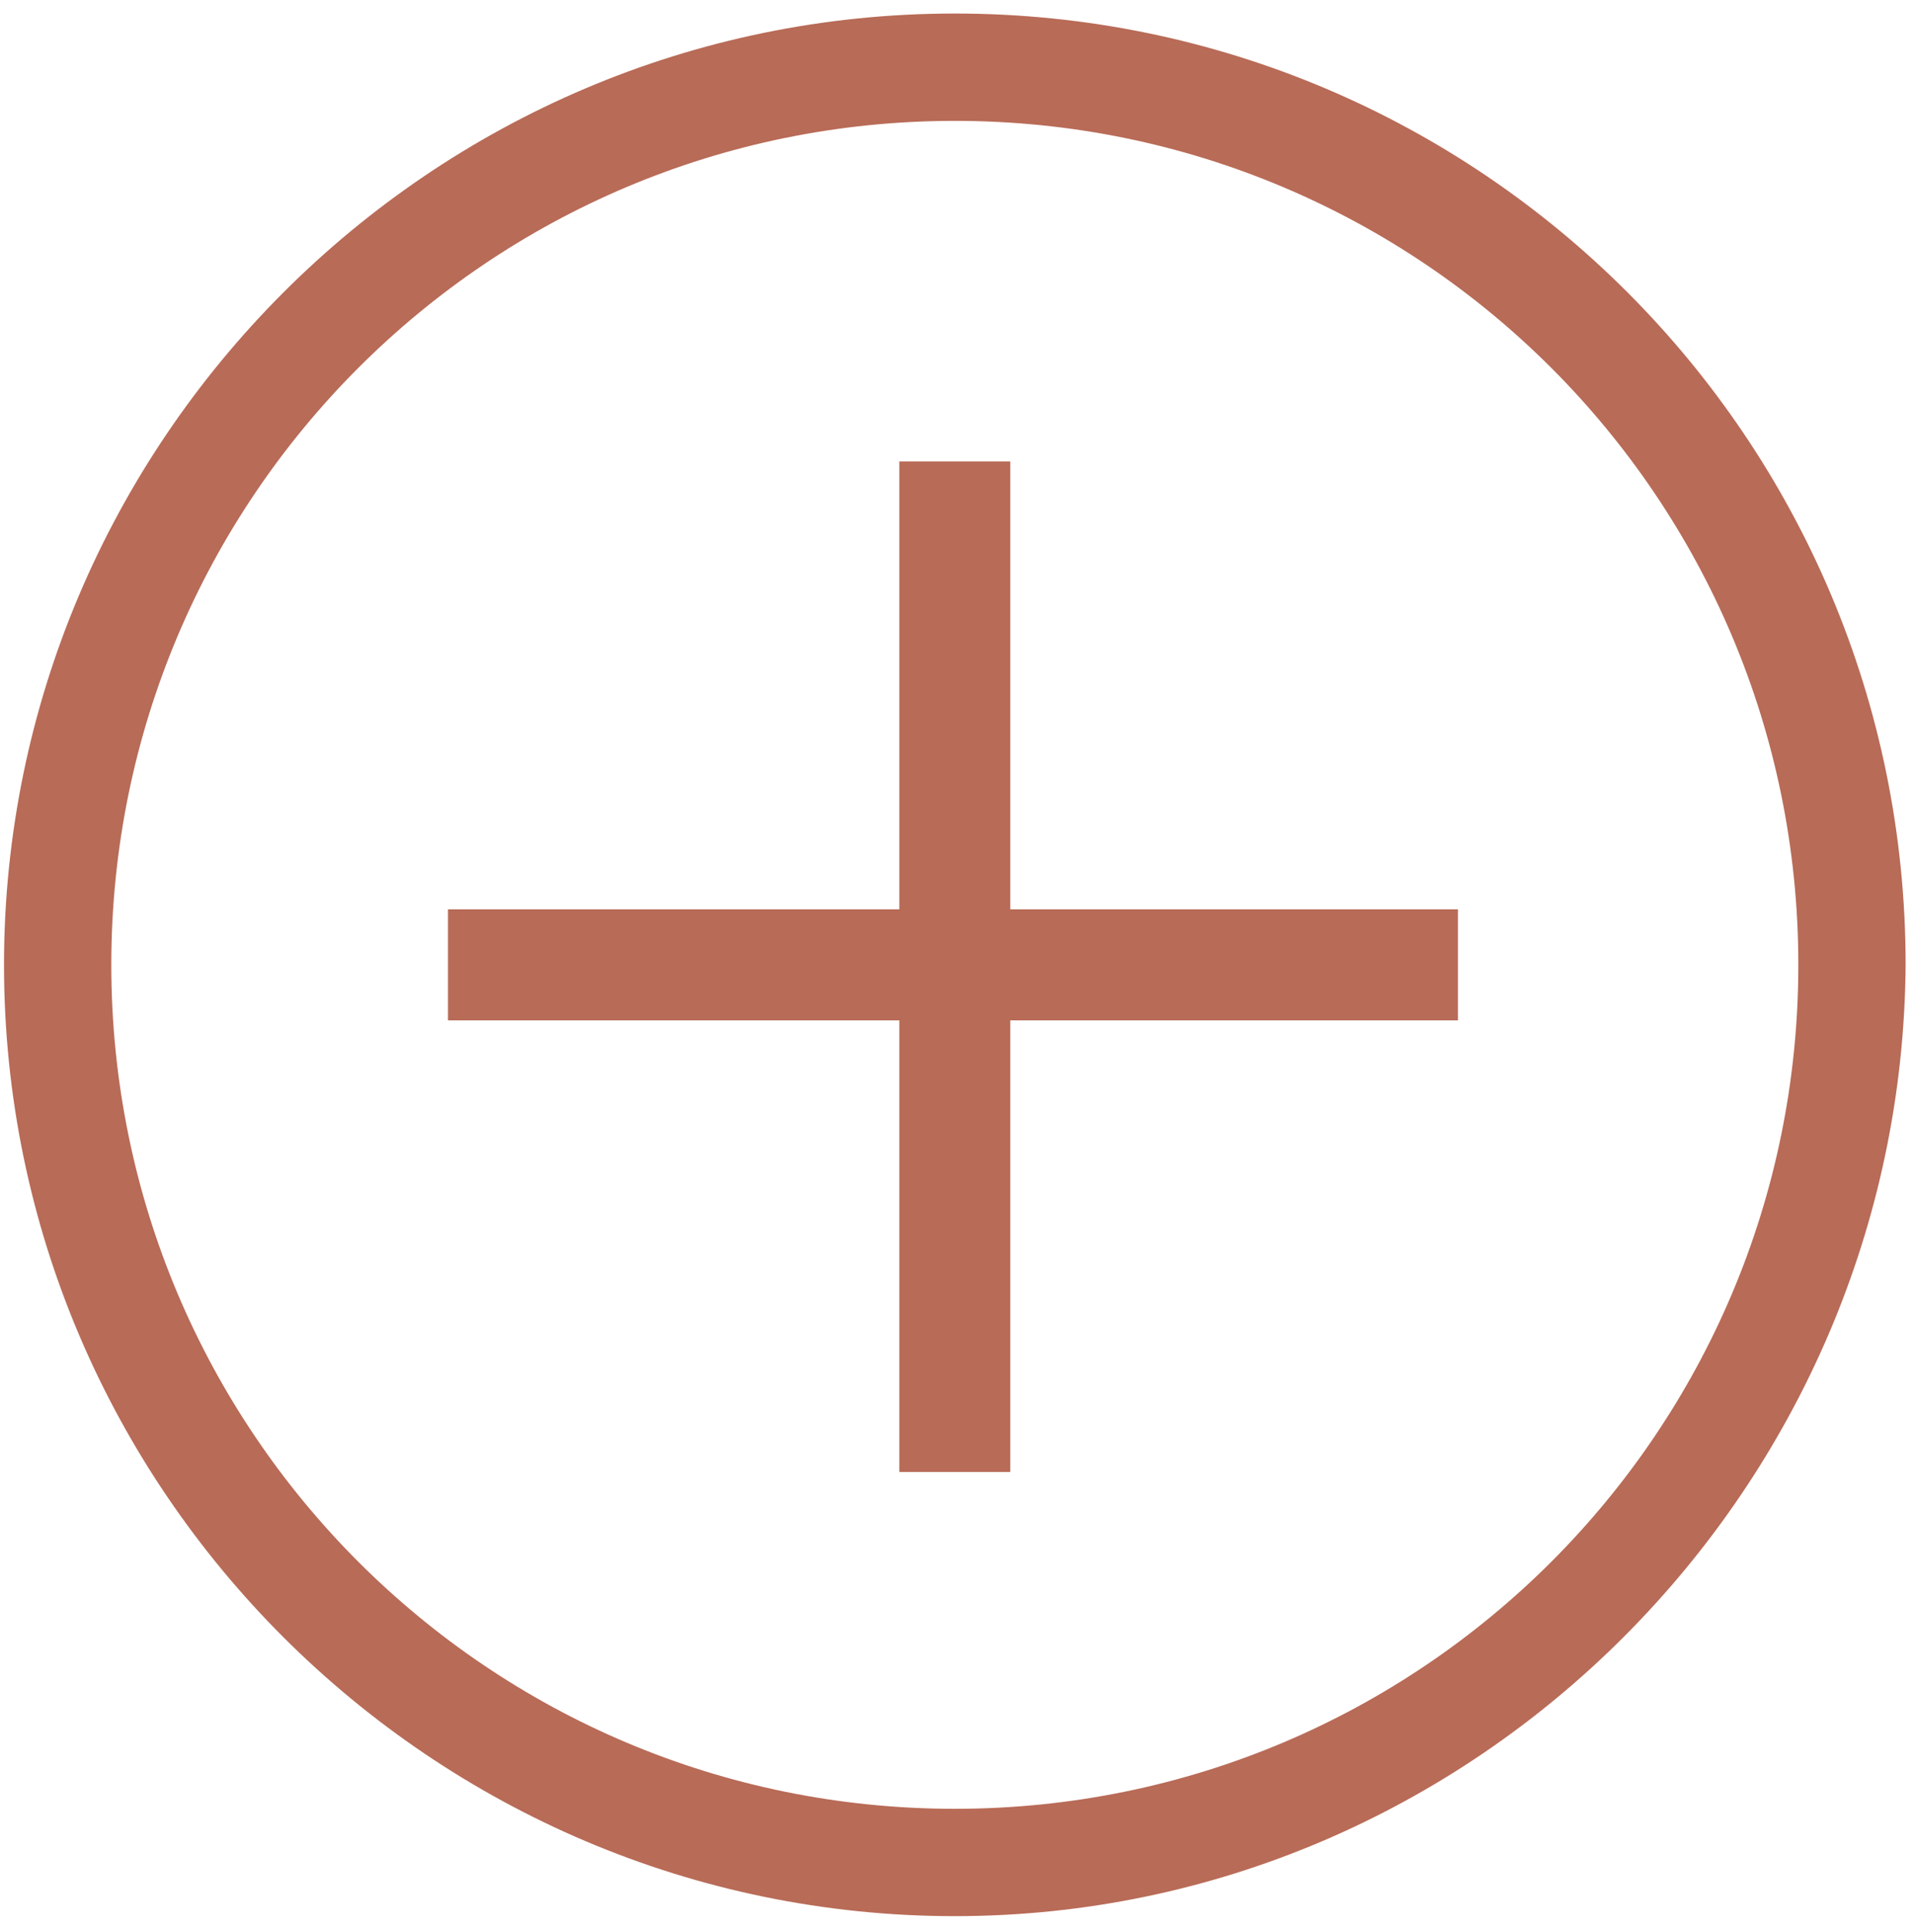
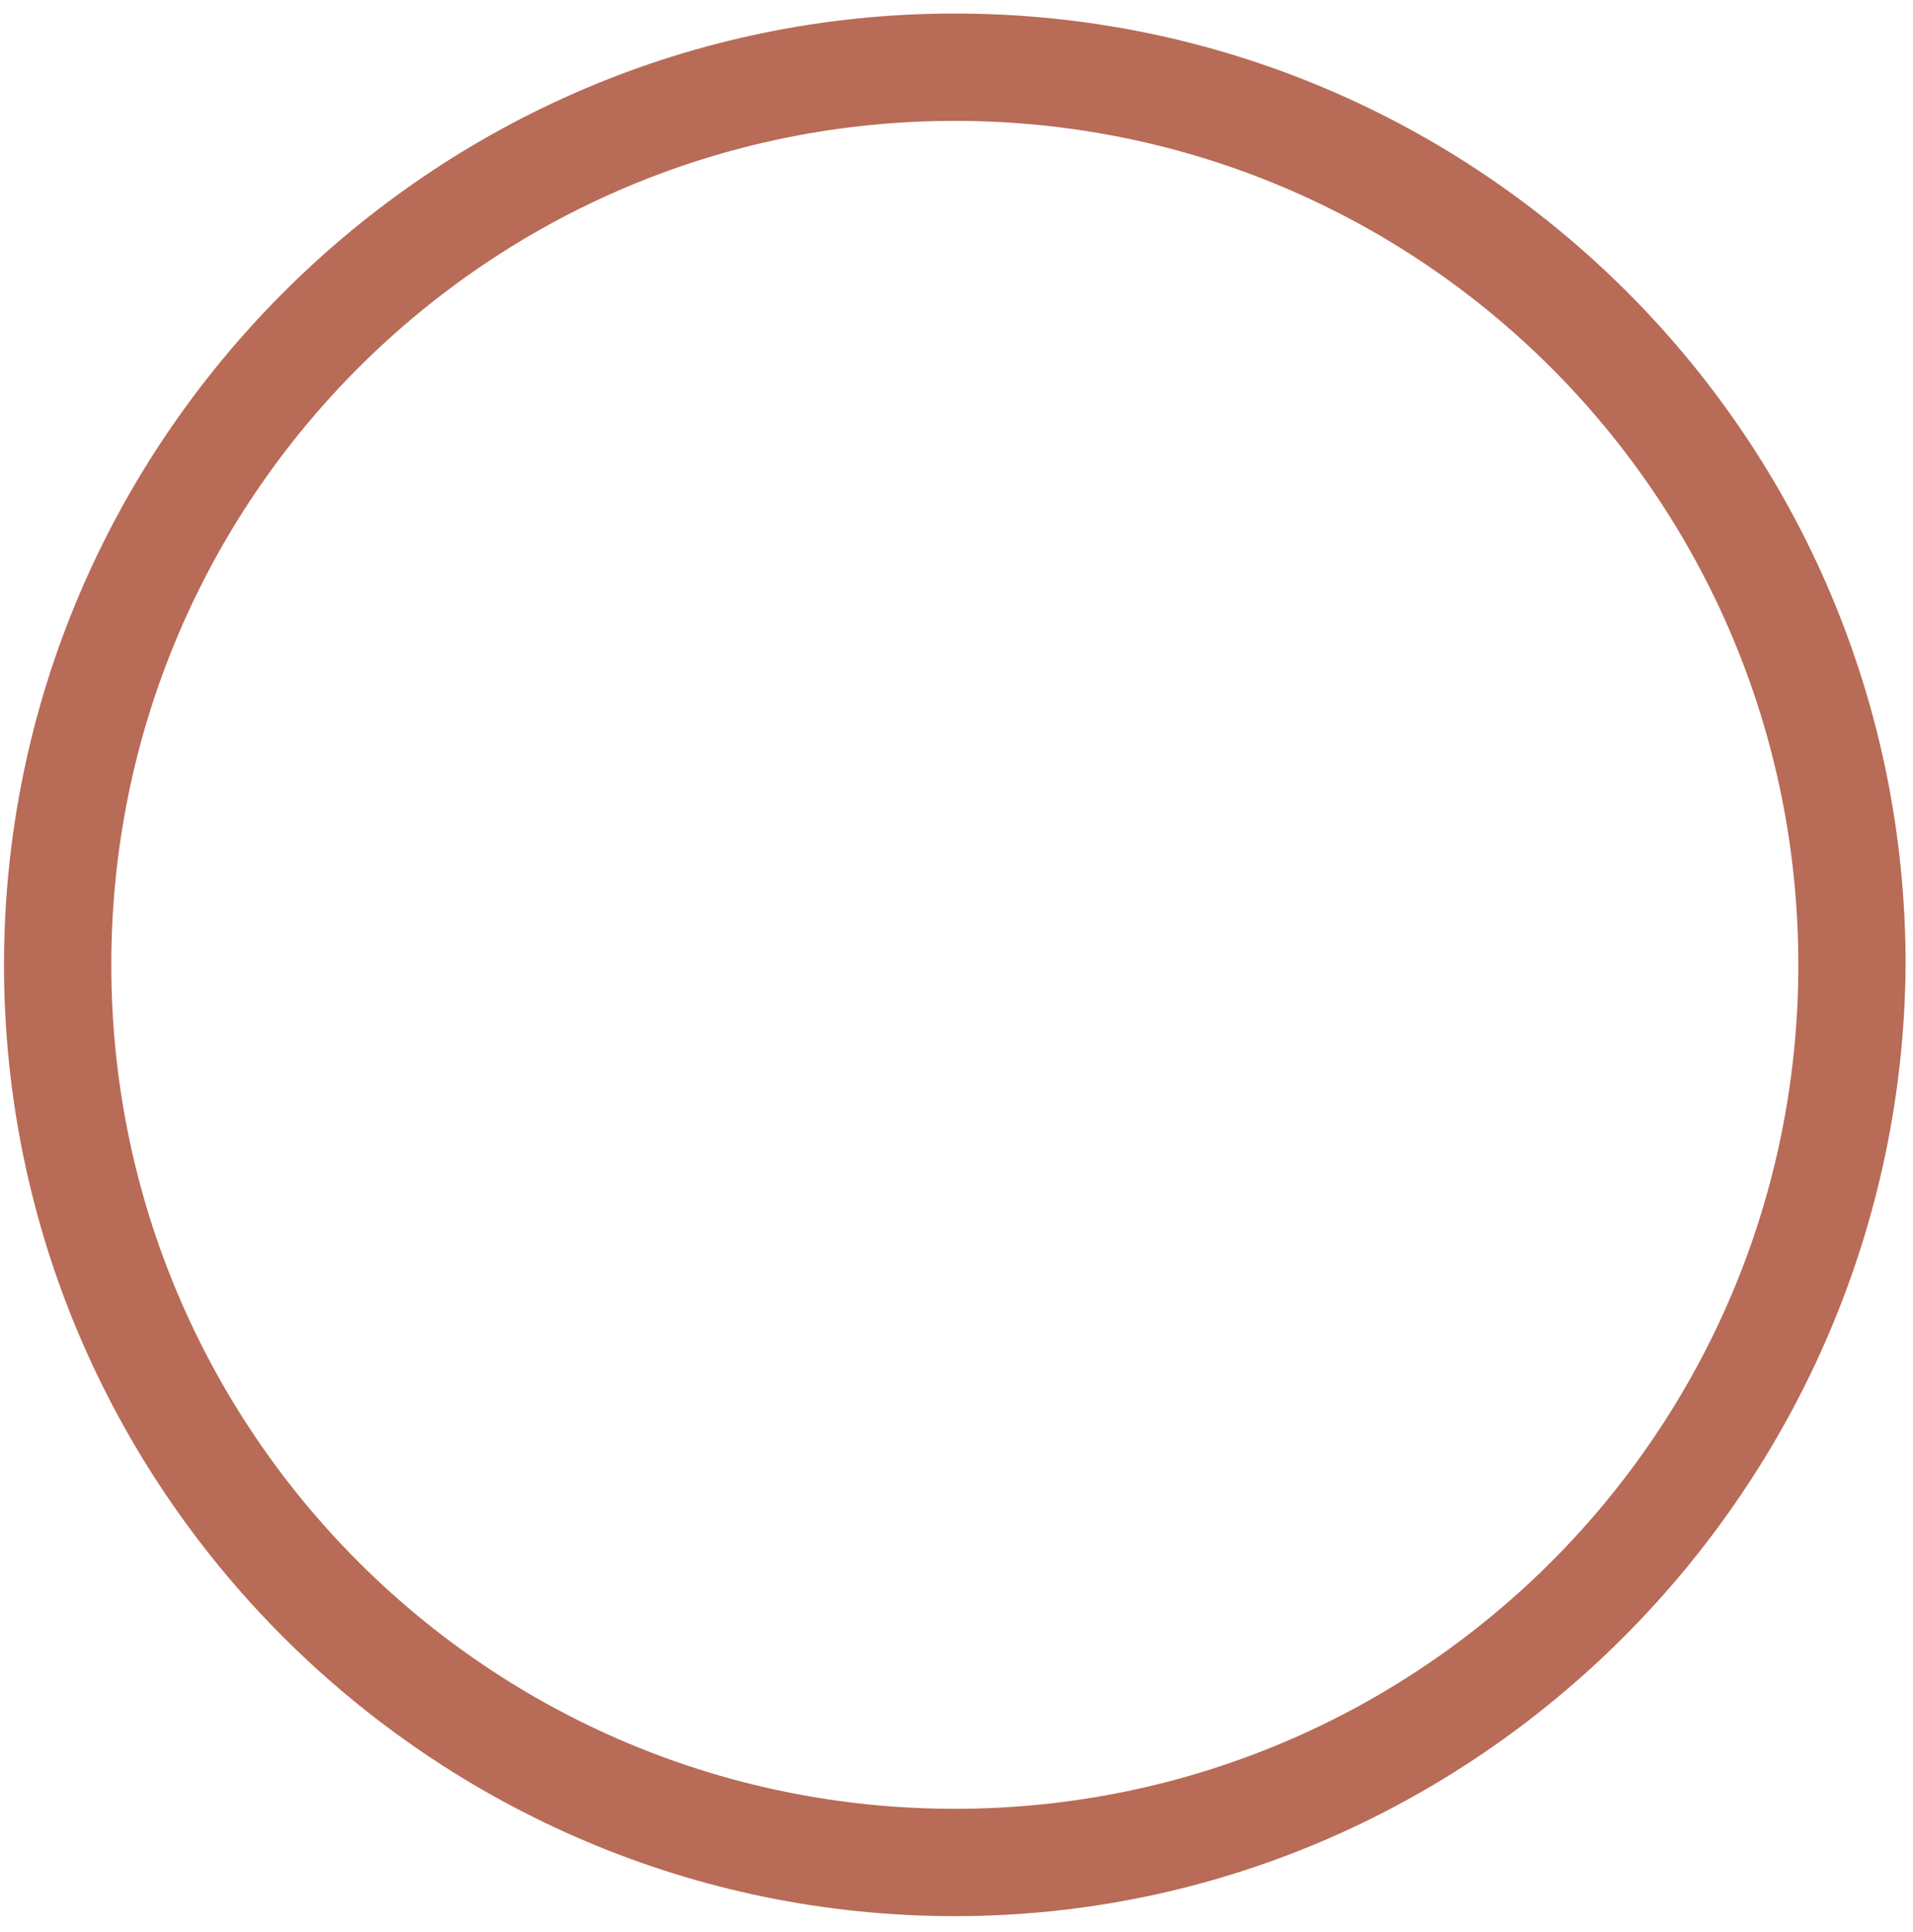
<svg xmlns="http://www.w3.org/2000/svg" width="104" height="105" viewBox="0 0 104 105" fill="none">
  <path d="M51.908 104.137C23.549 104.137 0.218 81.002 0.218 52.436C0.218 24.071 23.348 0.735 51.908 0.735C80.469 0.735 103.599 23.87 103.599 52.436C103.398 80.801 80.268 104.137 51.908 104.137ZM51.908 6.569C26.566 6.569 6.051 27.089 6.051 52.436C6.051 77.784 26.566 98.303 51.908 98.303C77.251 98.303 97.766 77.784 97.766 52.436C97.766 27.089 77.251 6.569 51.908 6.569Z" fill="#B86B57" />
-   <path d="M79.262 49.419H24.354V55.454H79.262V49.419Z" fill="#B86B57" />
-   <path d="M54.925 25.077H48.892V79.996H54.925V25.077Z" fill="#B86B57" />
</svg>